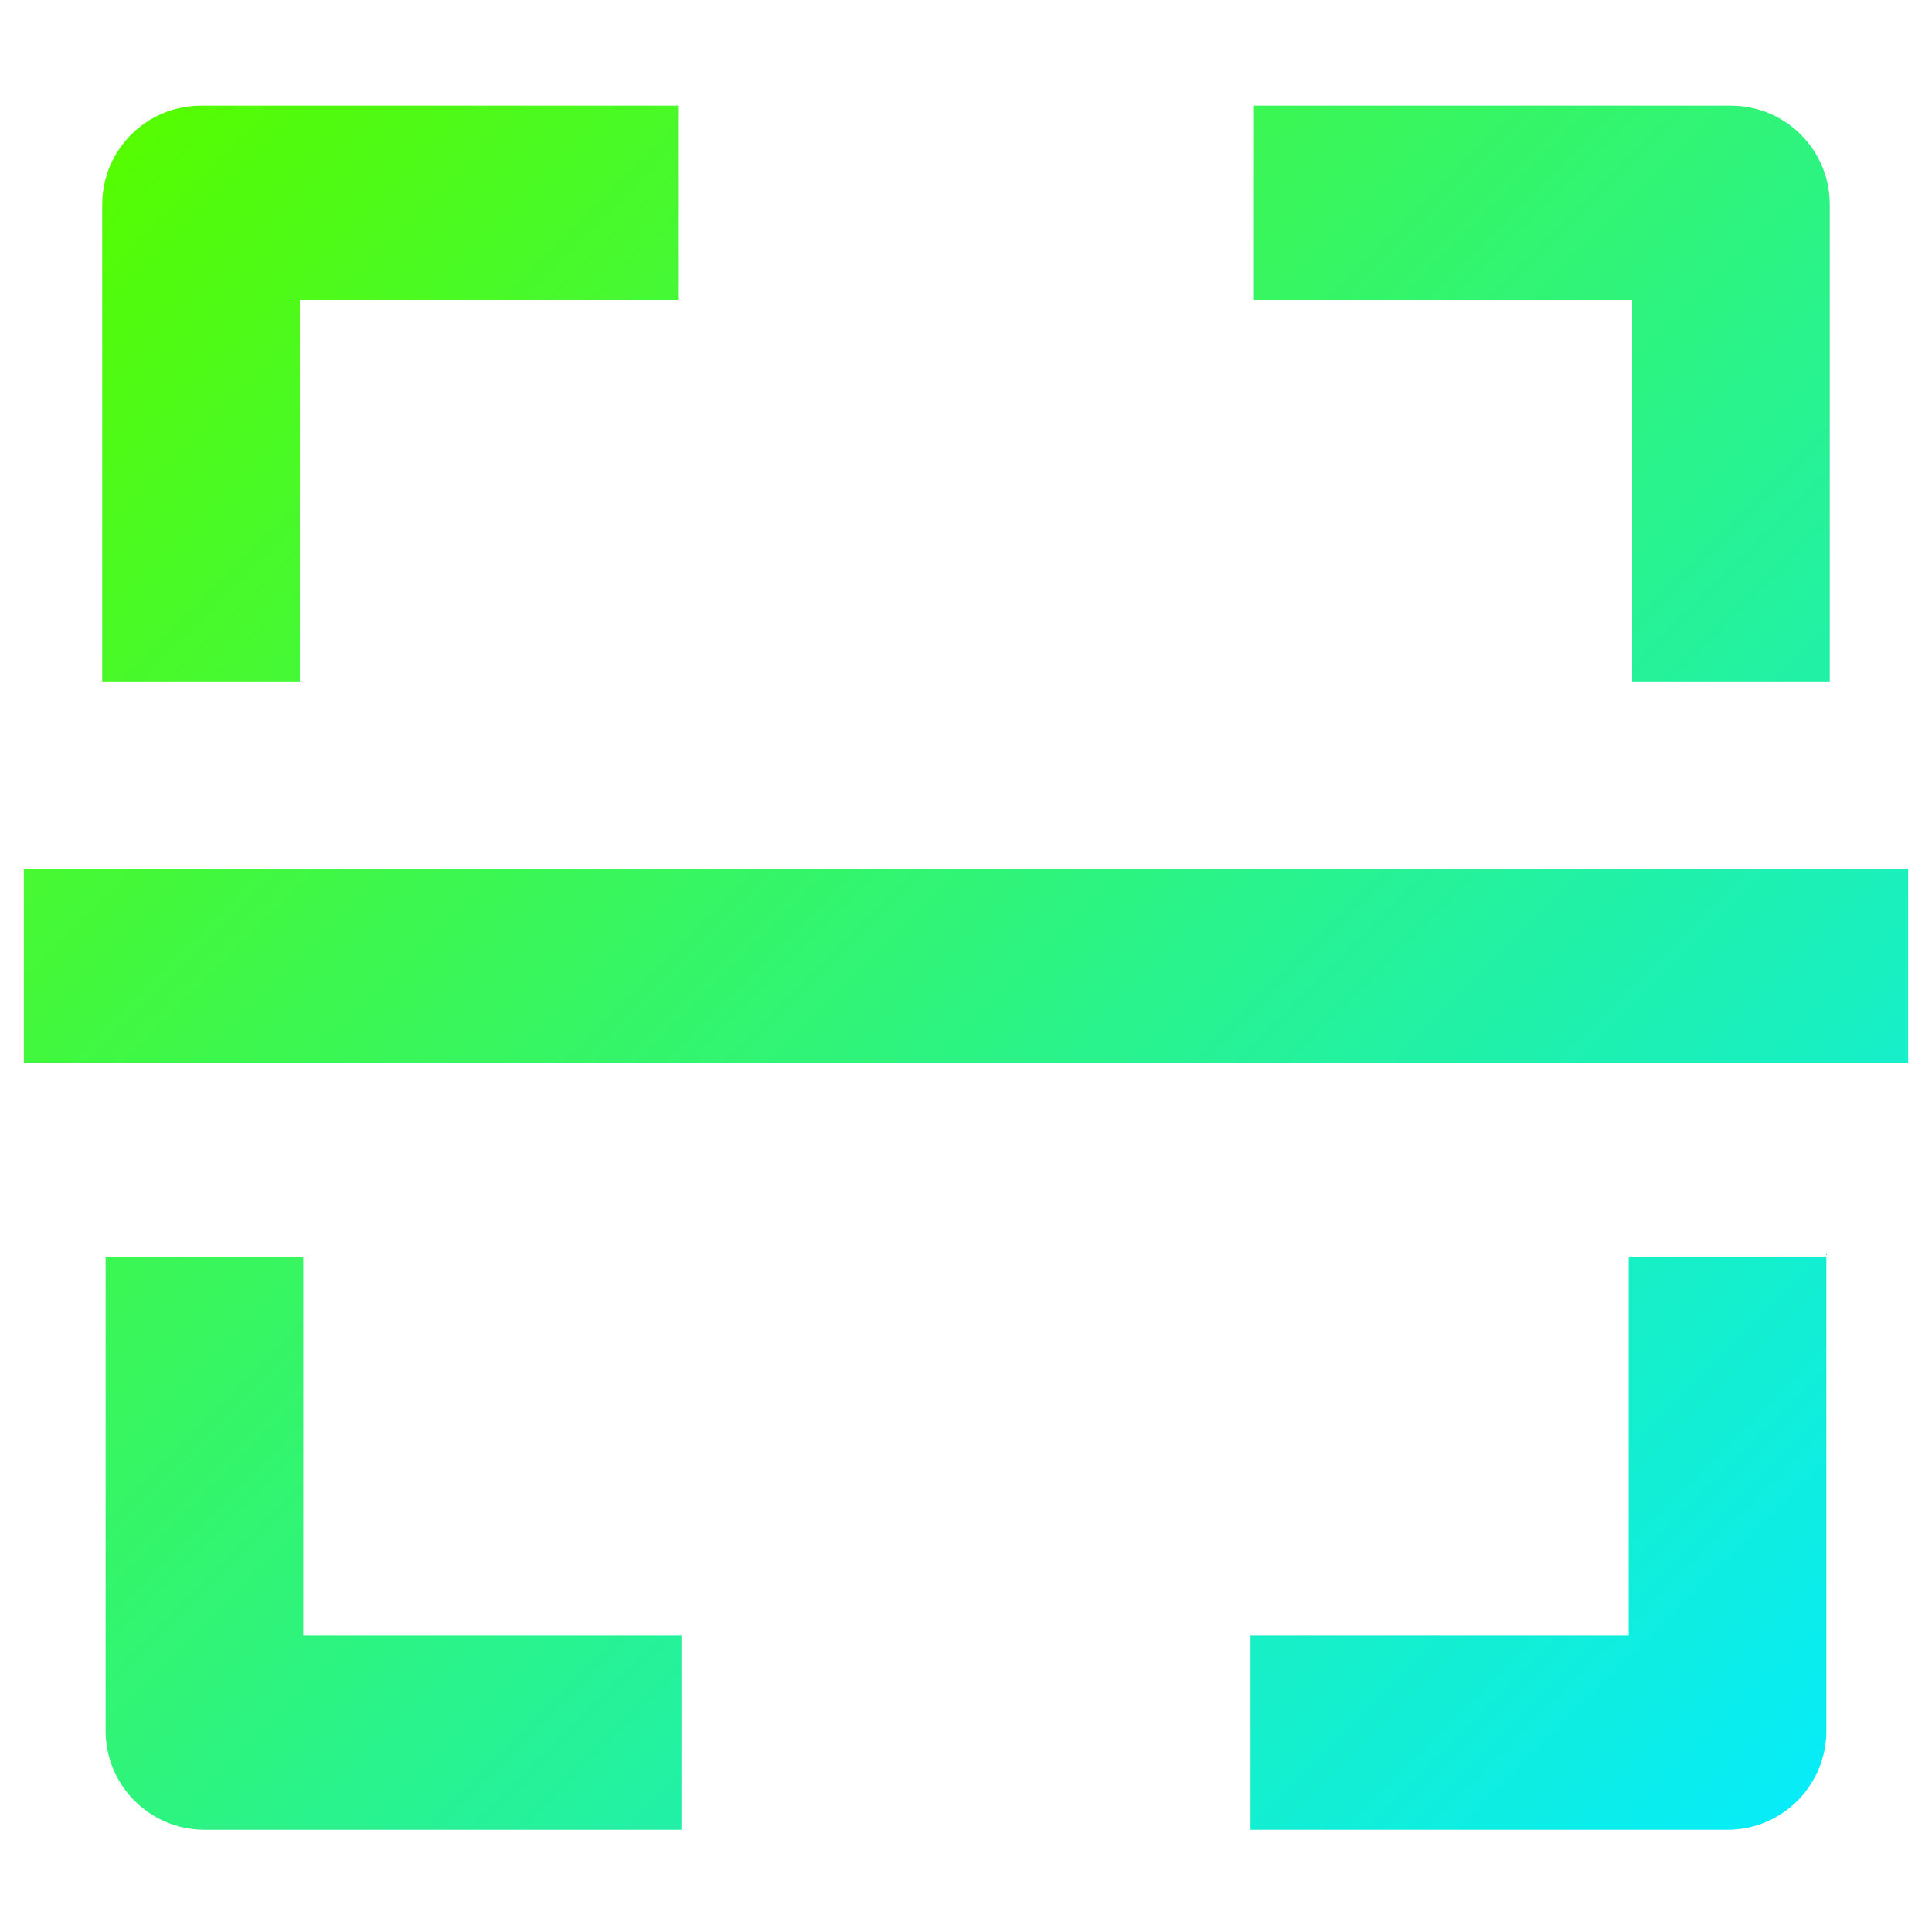
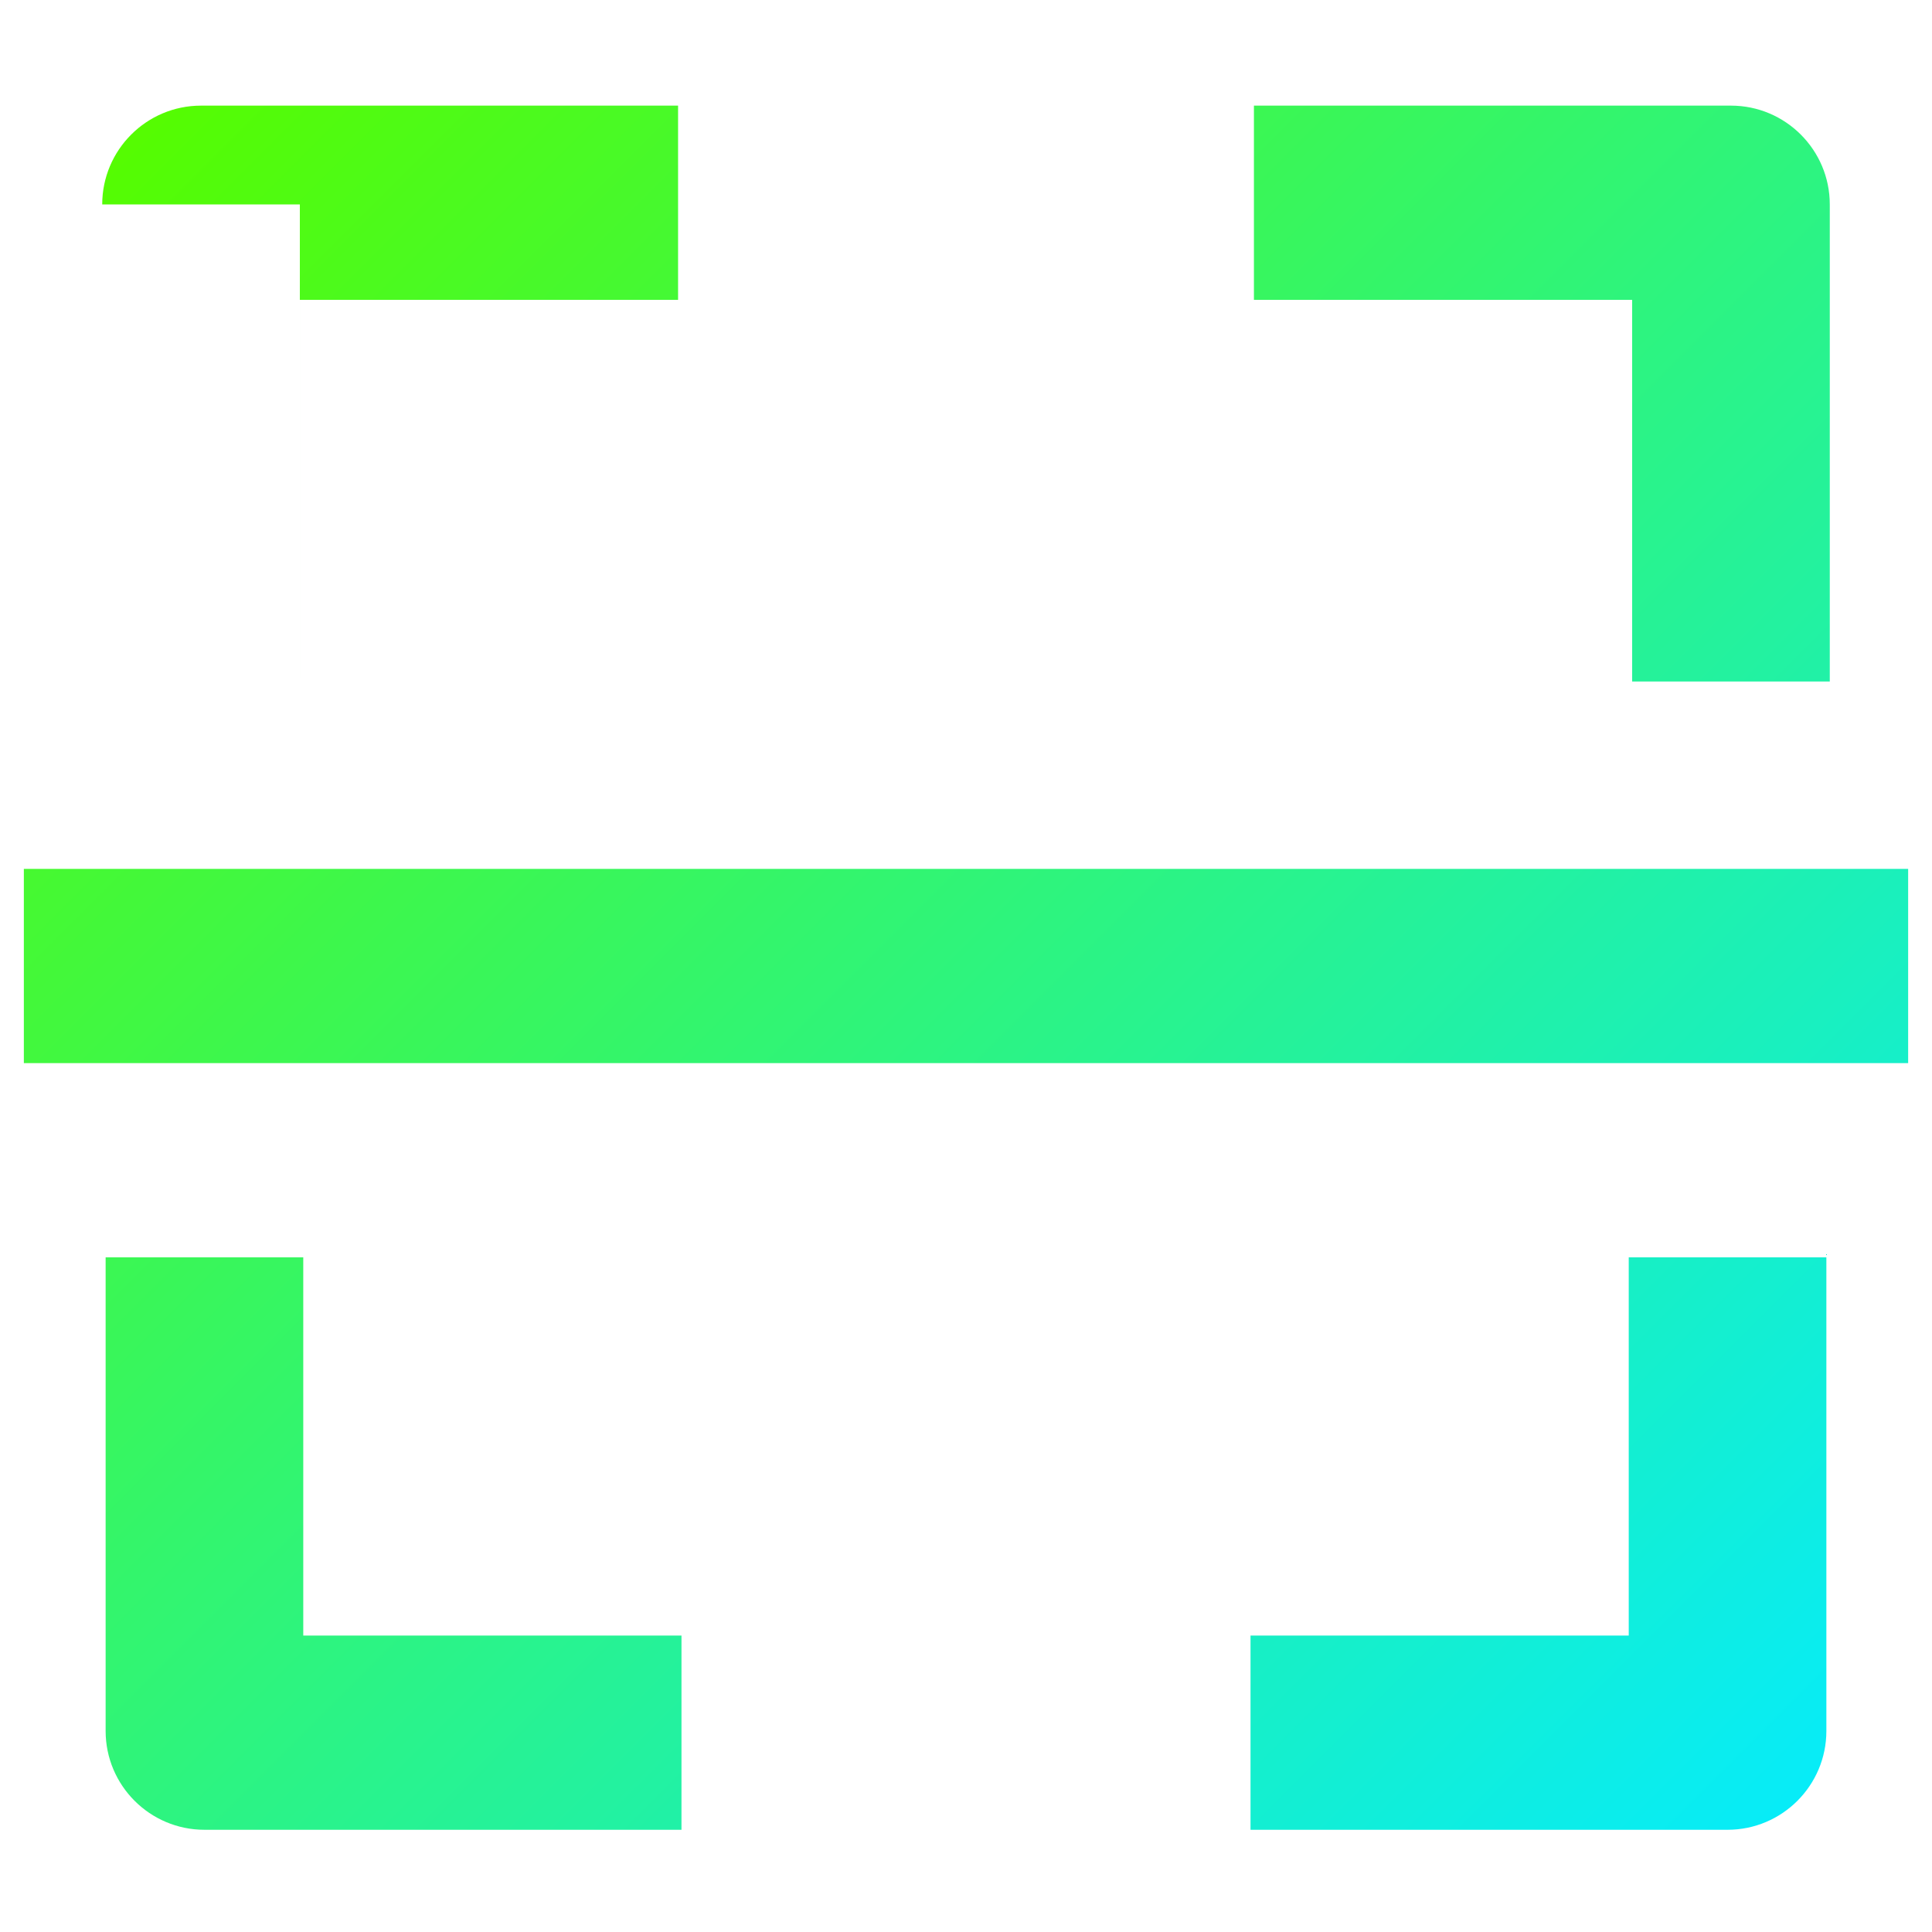
<svg xmlns="http://www.w3.org/2000/svg" id="Layer_1" version="1.1" viewBox="0 0 56.7 56.7">
  <defs>
    <style>
      .st0 {
        fill: url(#linear-gradient);
      }
    </style>
    <linearGradient id="linear-gradient" x1="3.9" y1="54.1" x2="52.8" y2="5.2" gradientTransform="translate(0 58) scale(1 -1)" gradientUnits="userSpaceOnUse">
      <stop offset="0" stop-color="#55fc01" />
      <stop offset="1" stop-color="#07ecf8" />
    </linearGradient>
  </defs>
  <g id="Layer_50">
-     <path class="st0" d="M53.6,36.8v14c0,1.6-1.3,2.9-2.9,2.9h-14v-5.7h11.1v-11.1h5.8ZM3.1,36.8v14c0,1.6,1.3,2.9,2.9,2.9h14v-5.7h-11.1v-11.1H3.1ZM47.9,19.9v-11.1h-11.1V3.1h14c1.6,0,2.9,1.3,2.9,2.9v14h-5.8ZM8.8,19.9v-11.1h11.1V3.1H5.9c-1.6,0-2.9,1.3-2.9,2.9v14h5.8ZM56,25.5H.7v5.7h55.3v-5.7Z" />
+     <path class="st0" d="M53.6,36.8v14c0,1.6-1.3,2.9-2.9,2.9h-14v-5.7h11.1v-11.1h5.8ZM3.1,36.8v14c0,1.6,1.3,2.9,2.9,2.9h14v-5.7h-11.1v-11.1H3.1ZM47.9,19.9v-11.1h-11.1V3.1h14c1.6,0,2.9,1.3,2.9,2.9v14h-5.8ZM8.8,19.9v-11.1h11.1V3.1H5.9c-1.6,0-2.9,1.3-2.9,2.9h5.8ZM56,25.5H.7v5.7h55.3v-5.7Z" />
  </g>
</svg>